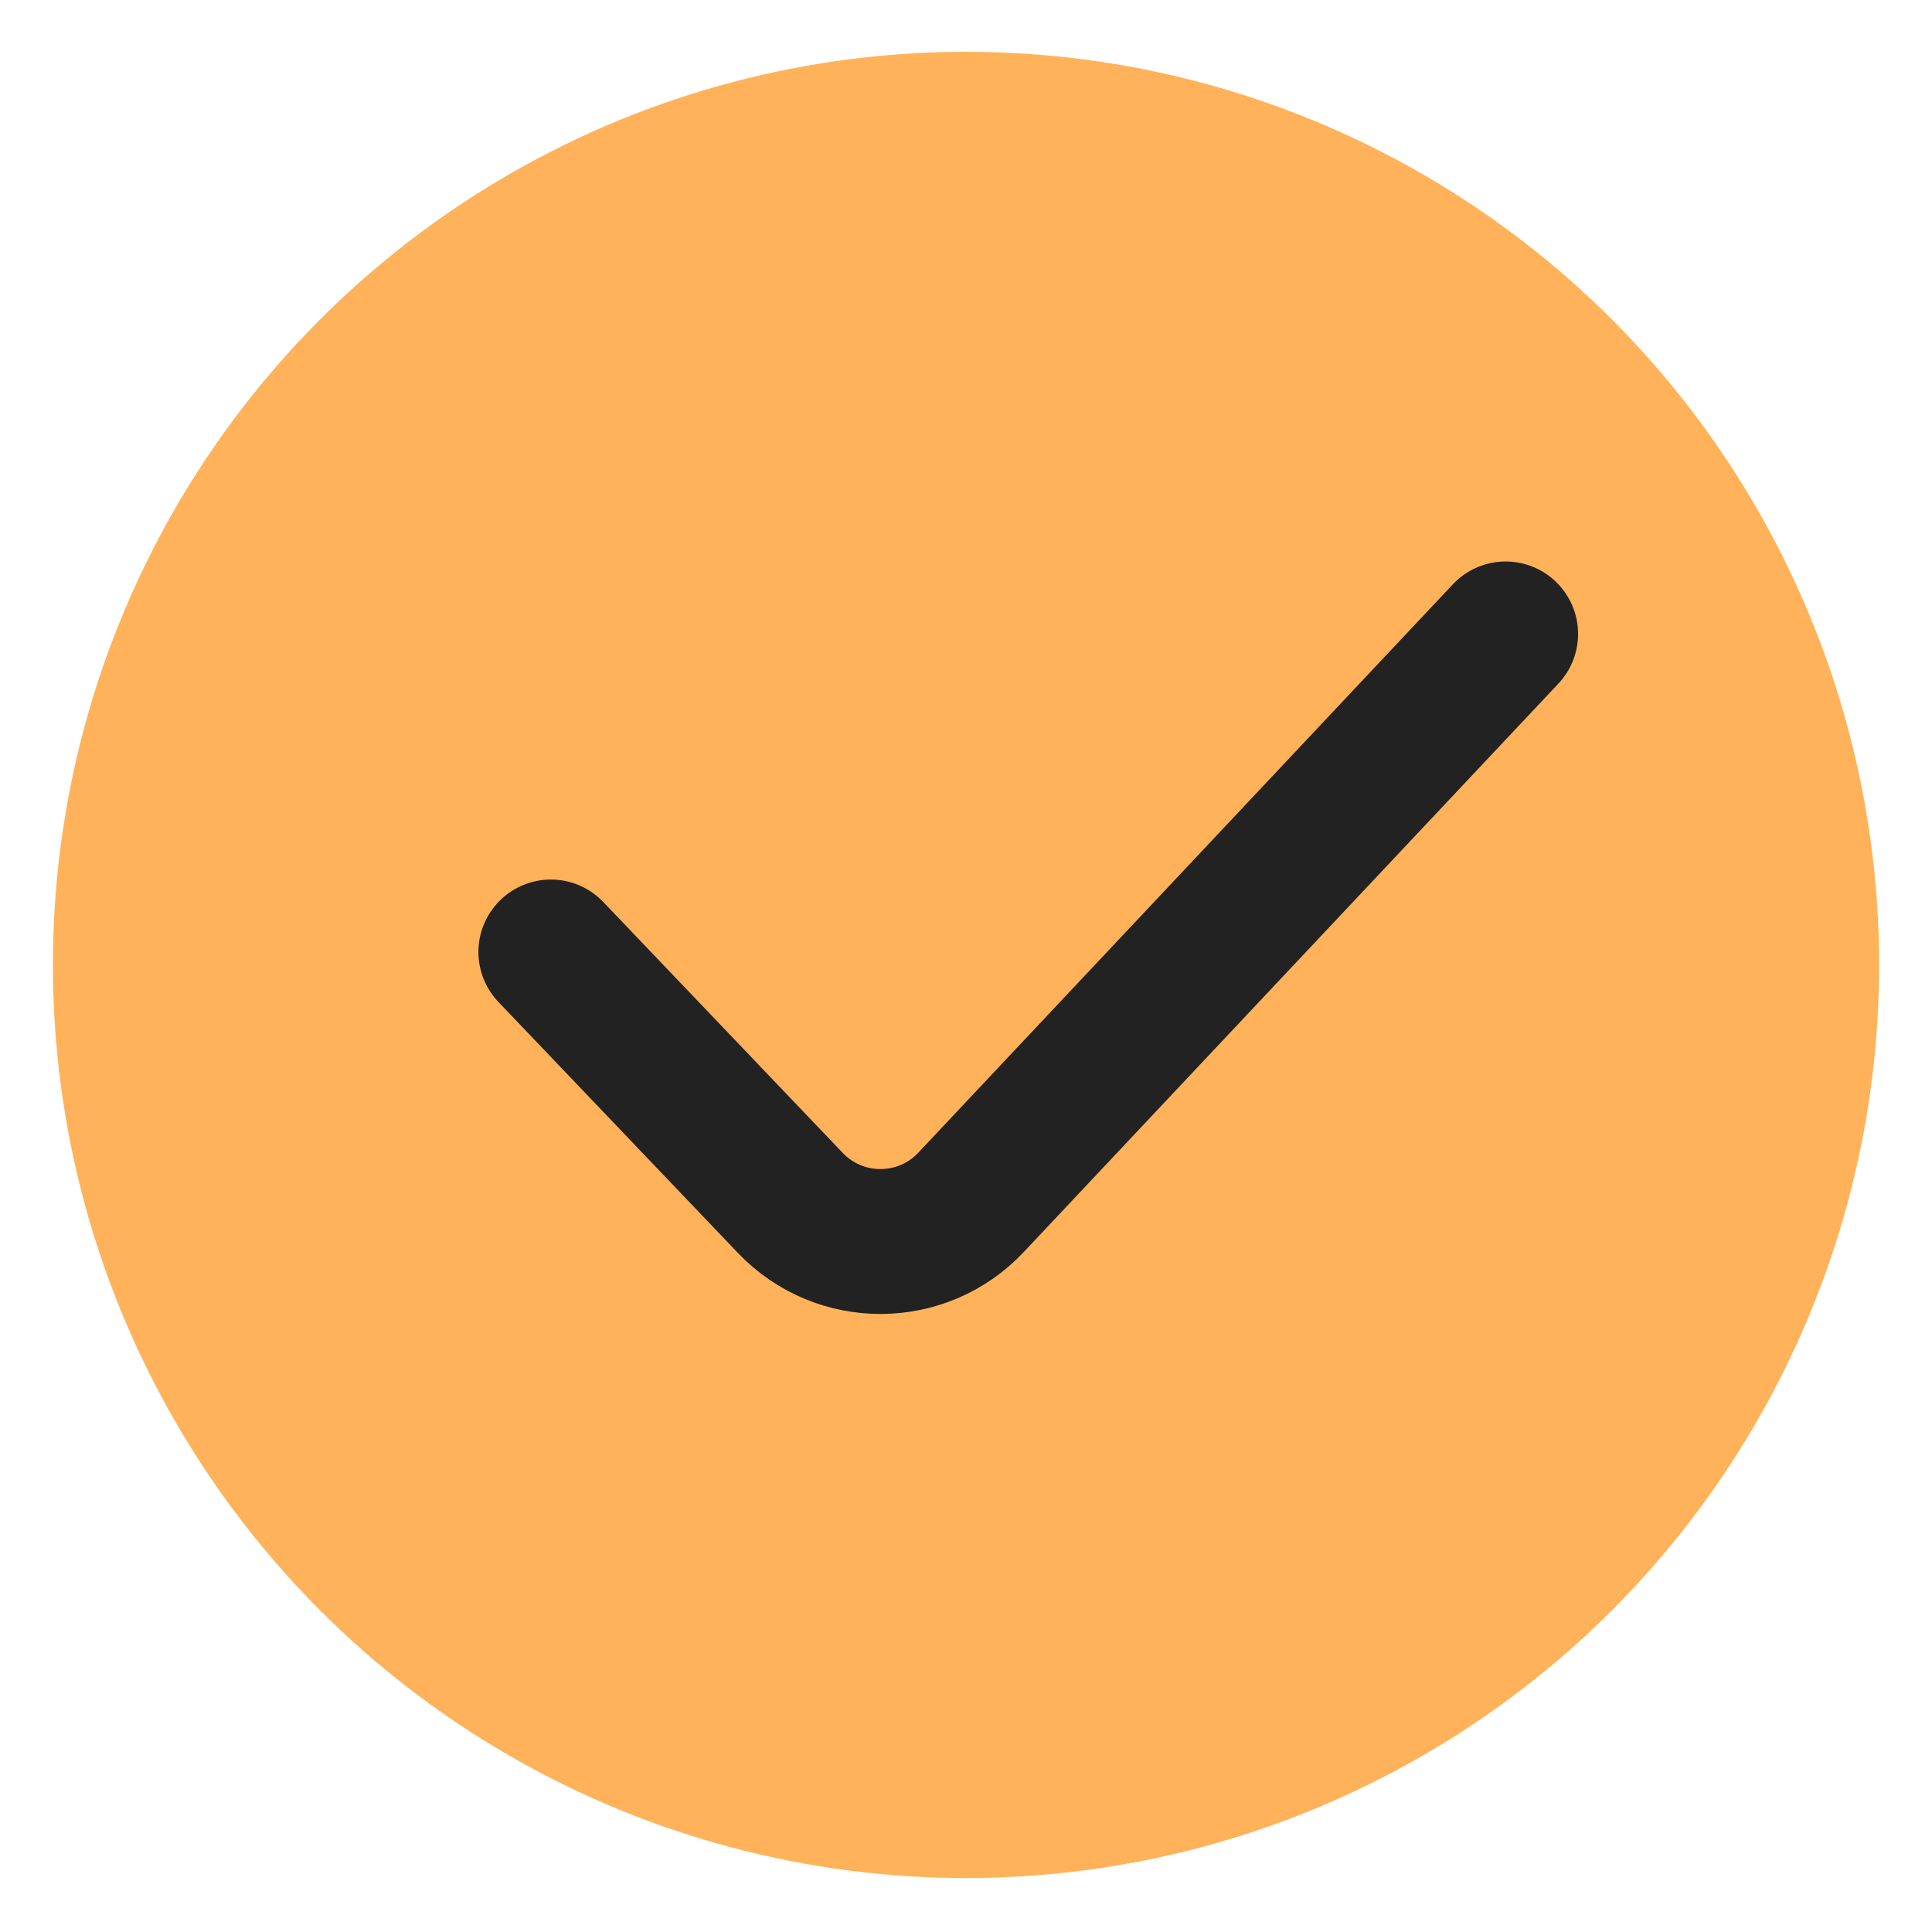
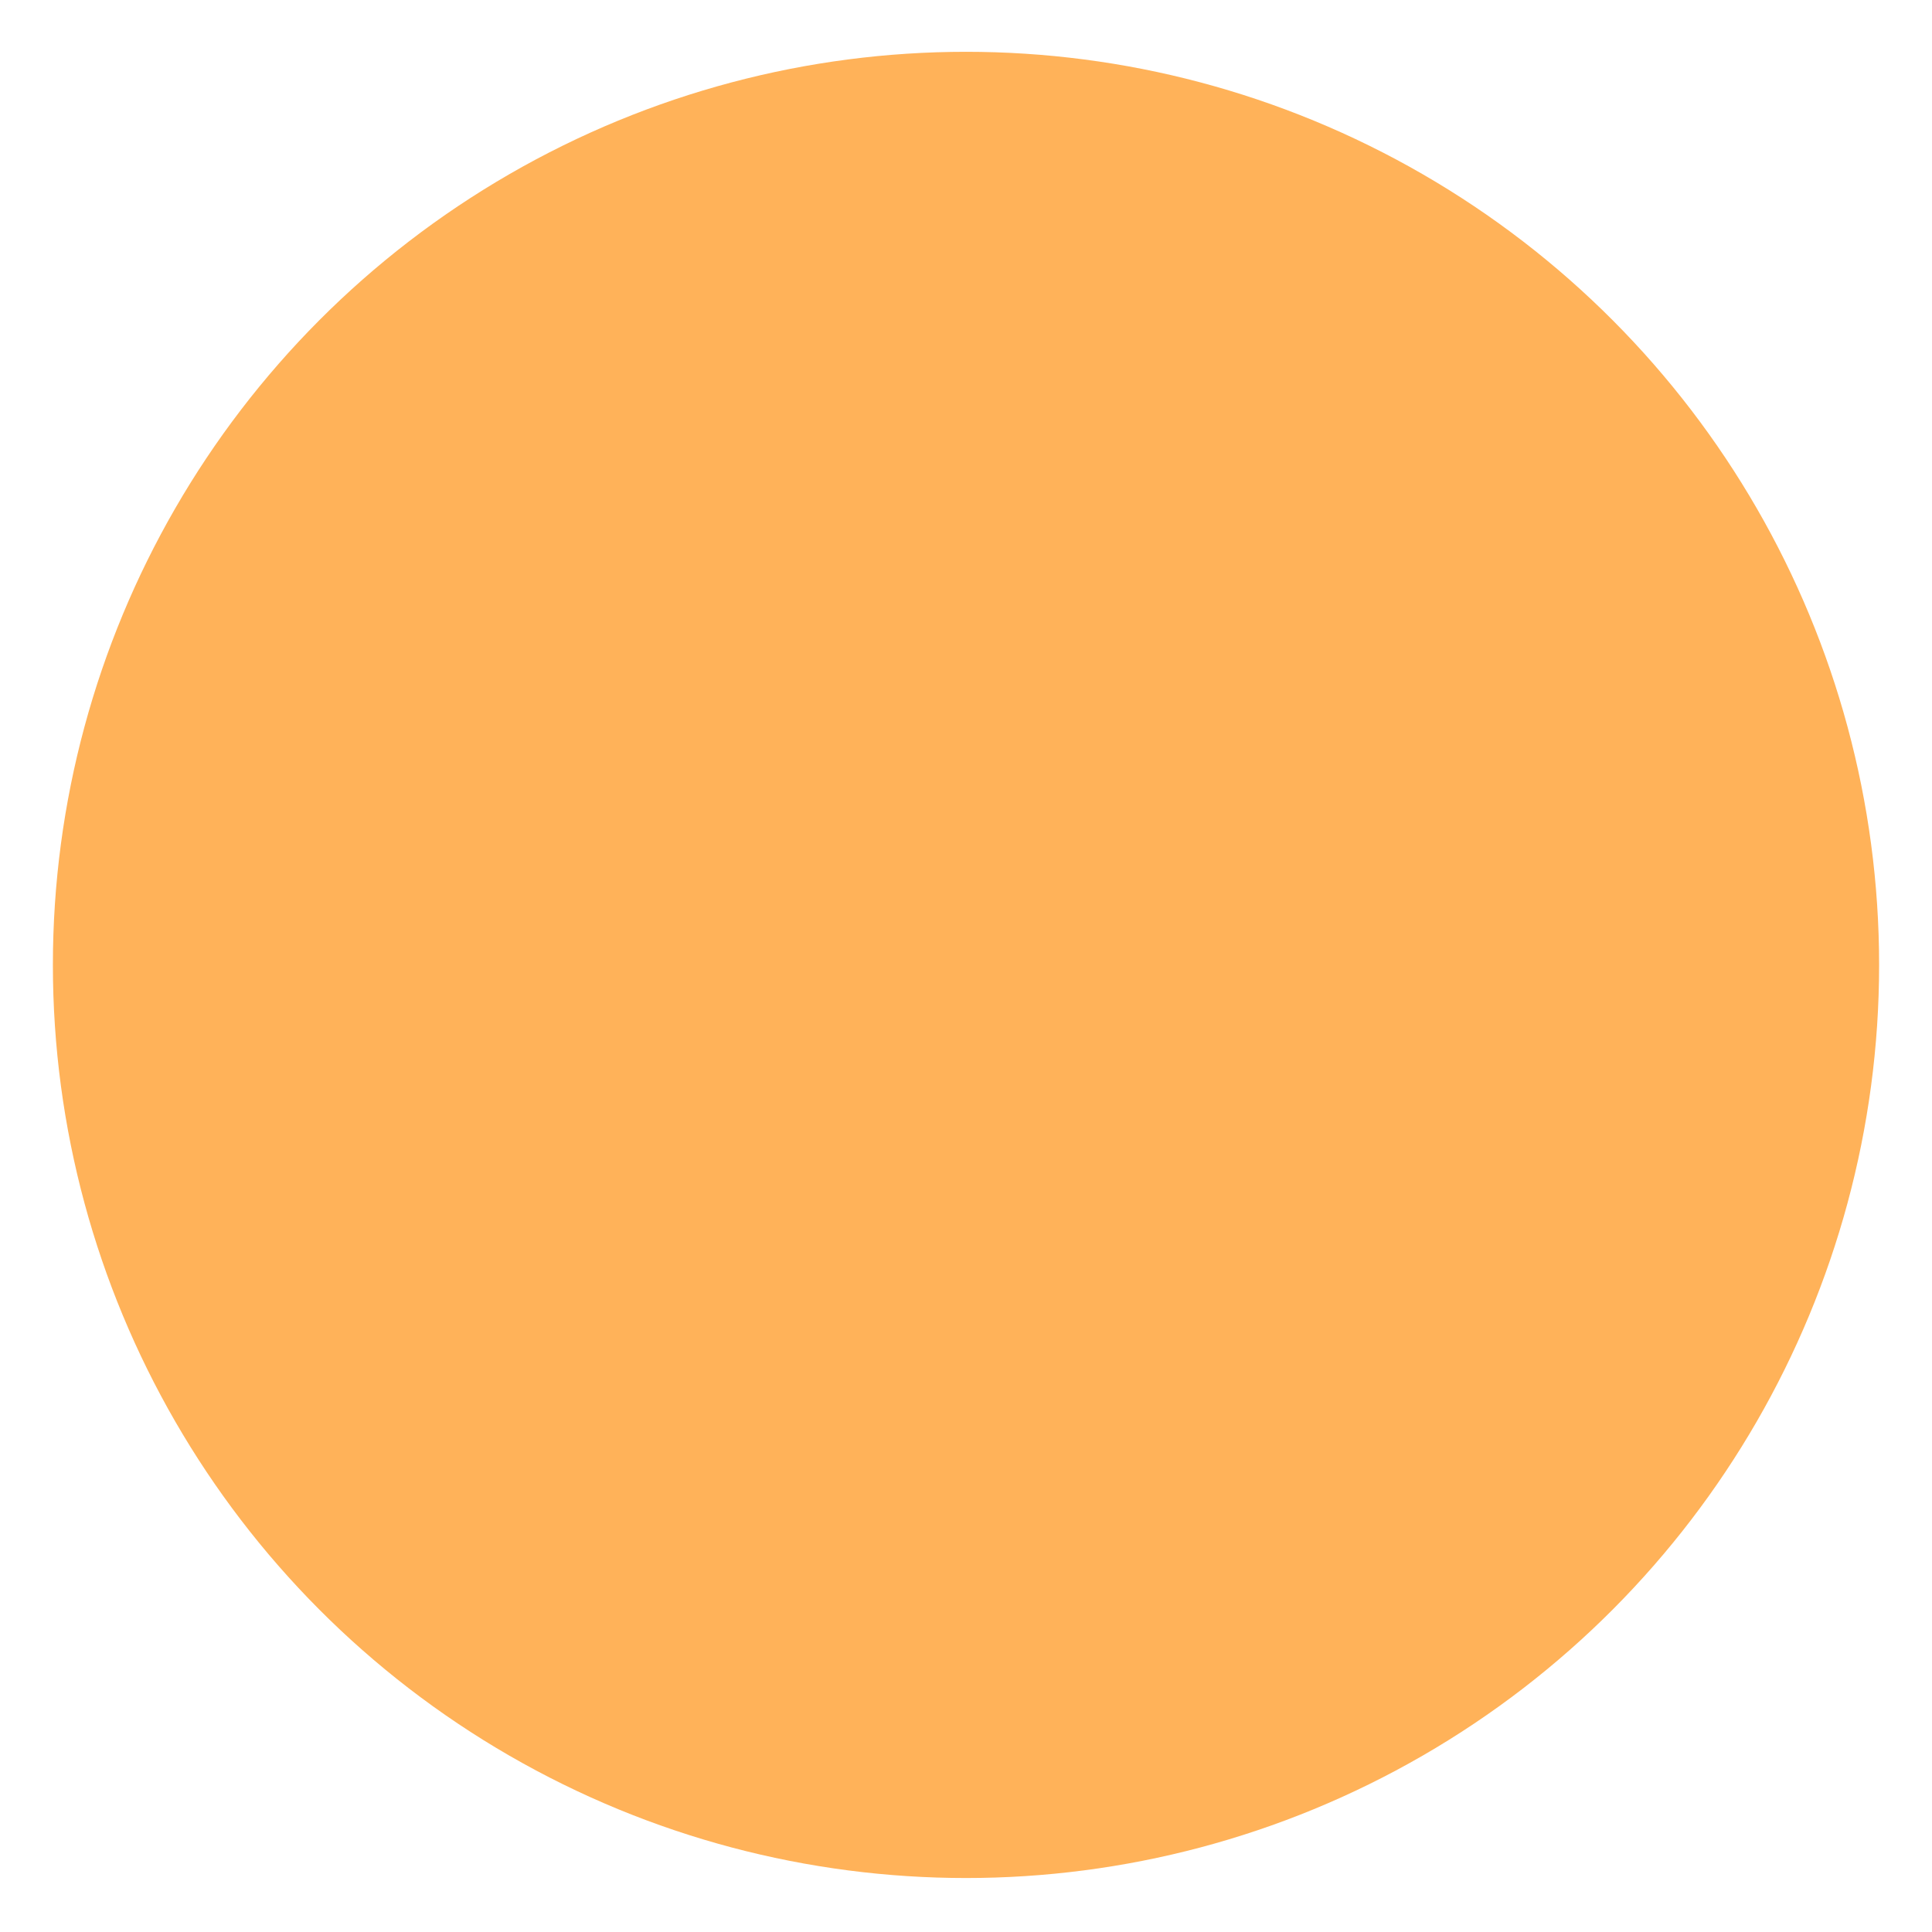
<svg xmlns="http://www.w3.org/2000/svg" width="16" height="16" viewBox="0 0 16 16" fill="none">
  <g id="symbol/extern-symbol-16" clip-path="url(#clip0)">
    <g id="extern-64">
      <g id="1 - Checkmark">
        <circle id="Ellipse" cx="8" cy="7.991" r="7.562" fill="#FFB259" />
-         <path id="Vector" d="M4.562 7.884L6.545 9.962C6.953 10.39 7.637 10.388 8.042 9.957L12.469 5.25" stroke="#222222" stroke-width="1.2" stroke-linecap="round" stroke-linejoin="round" />
      </g>
    </g>
  </g>
  <defs>
    <clipPath id="clip0">
      <rect width="16" height="16" fill="white" />
    </clipPath>
  </defs>
</svg>